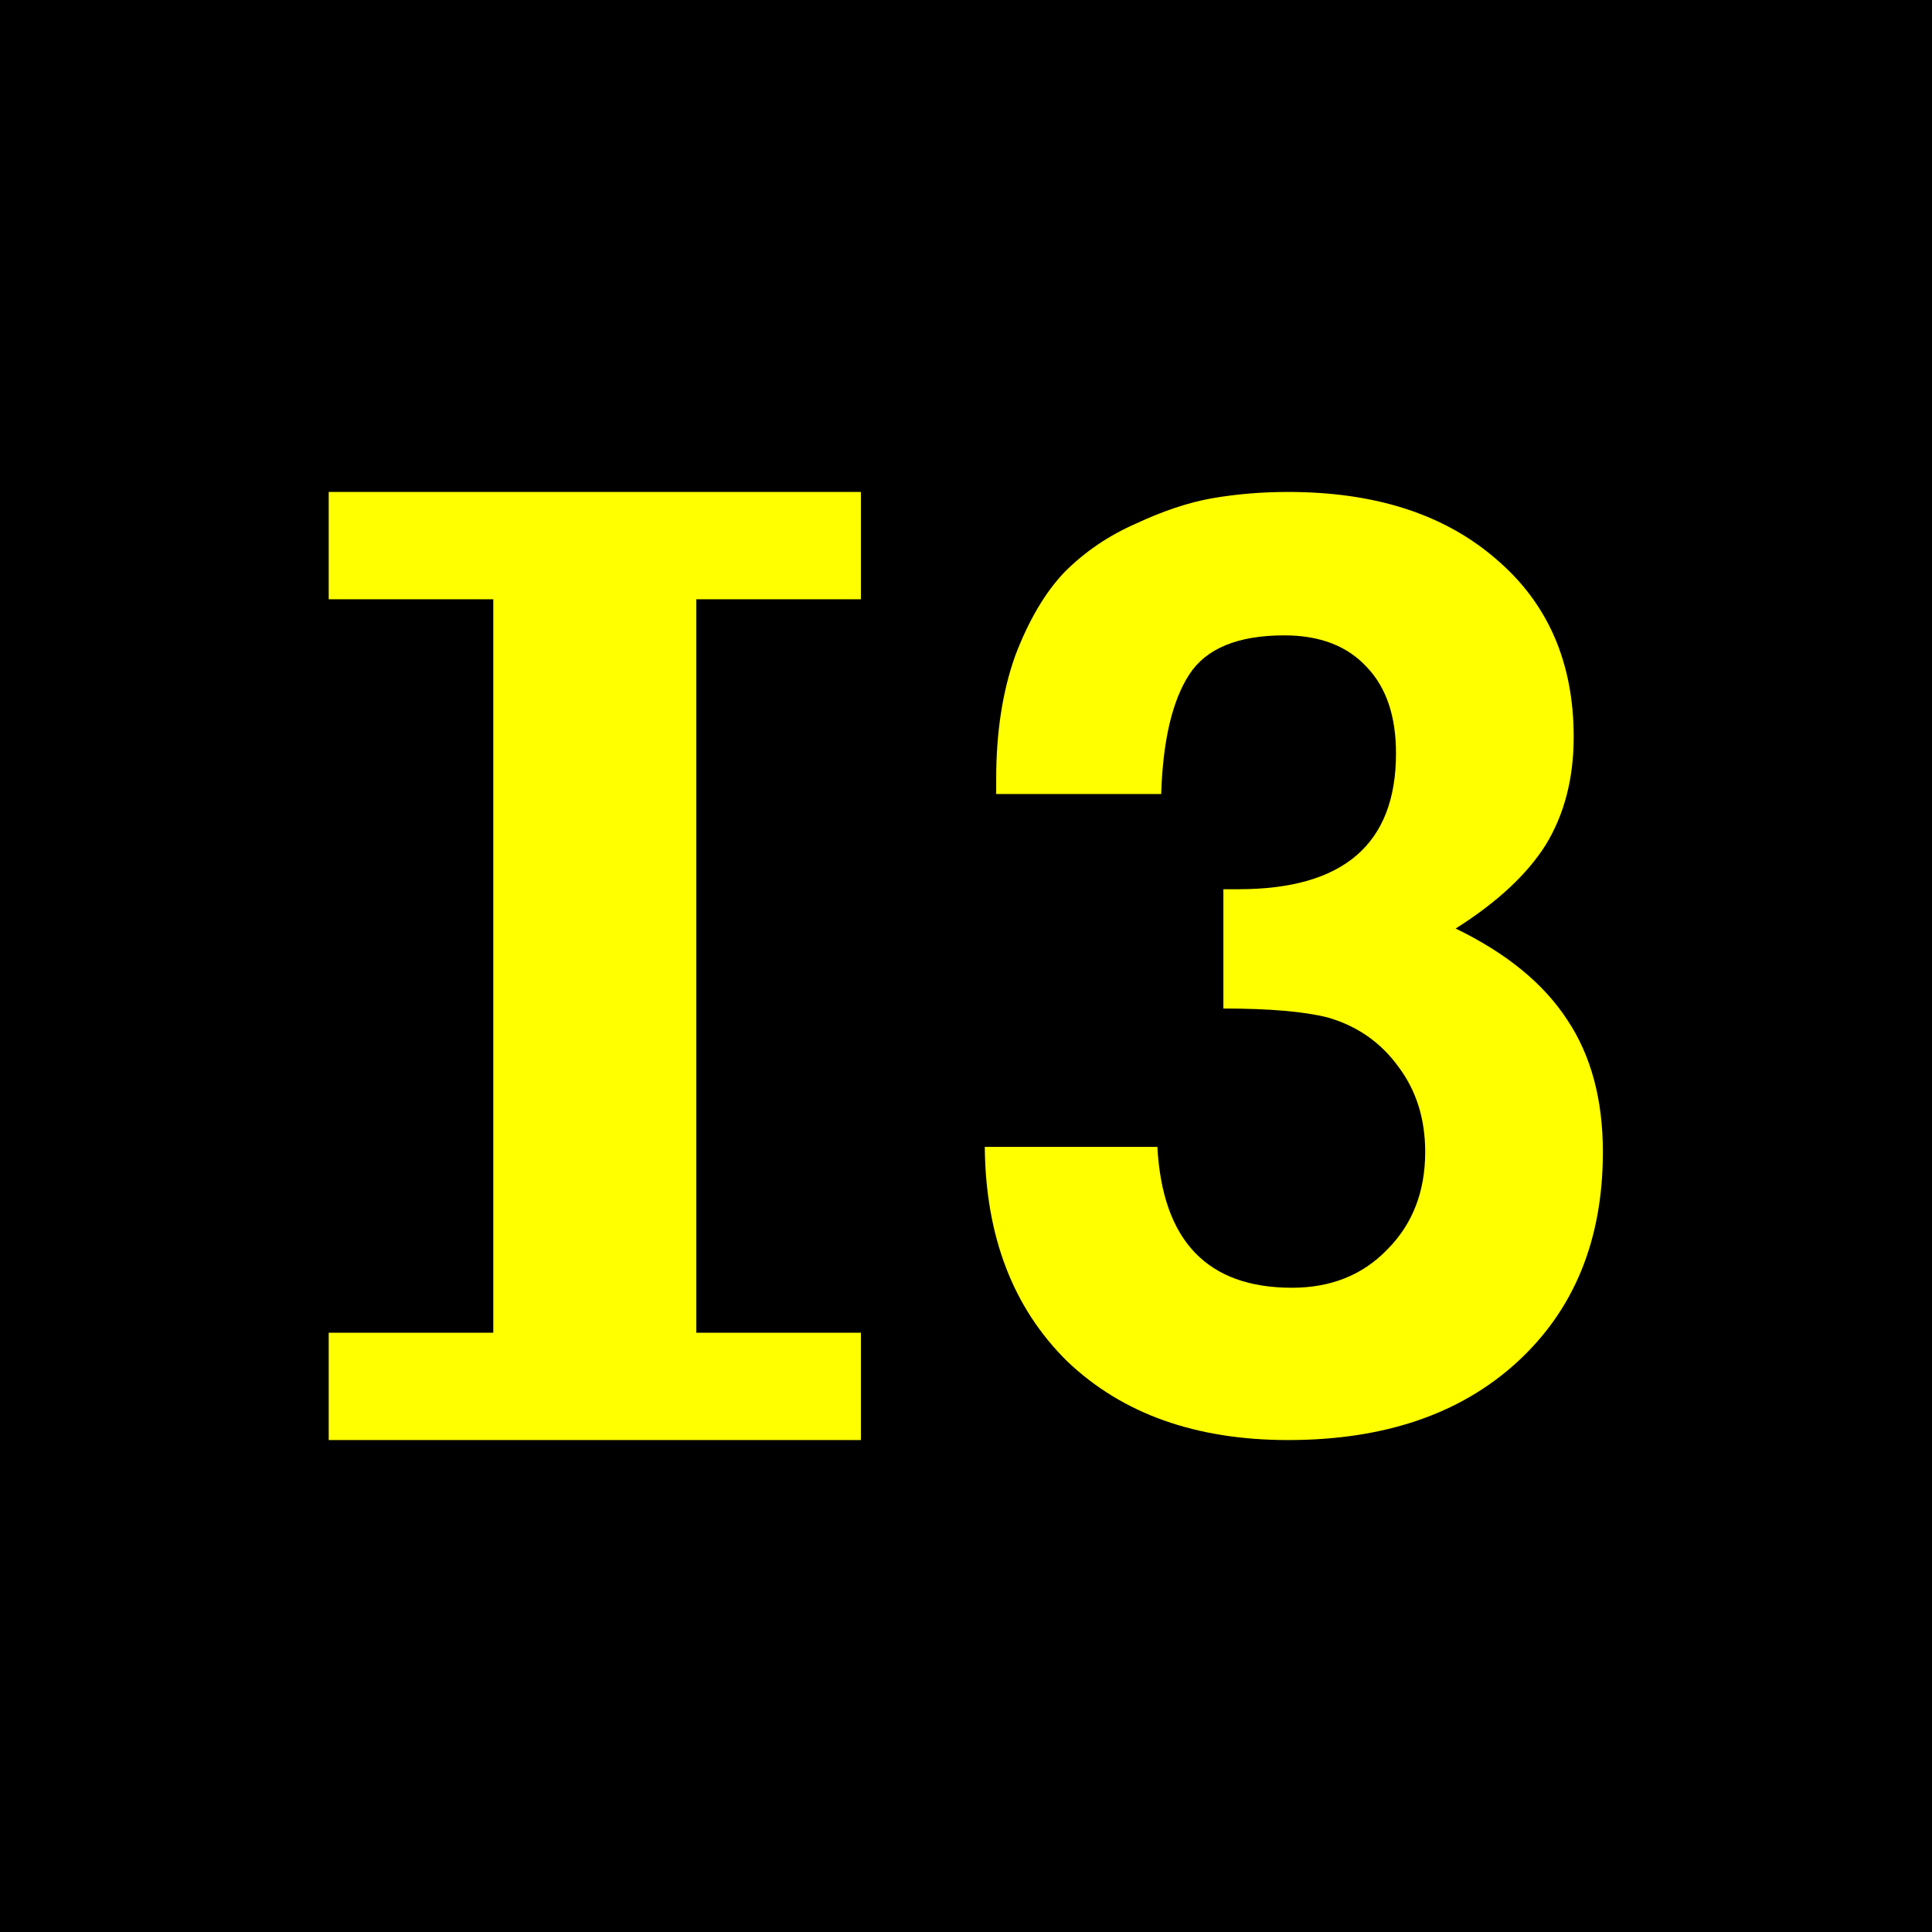
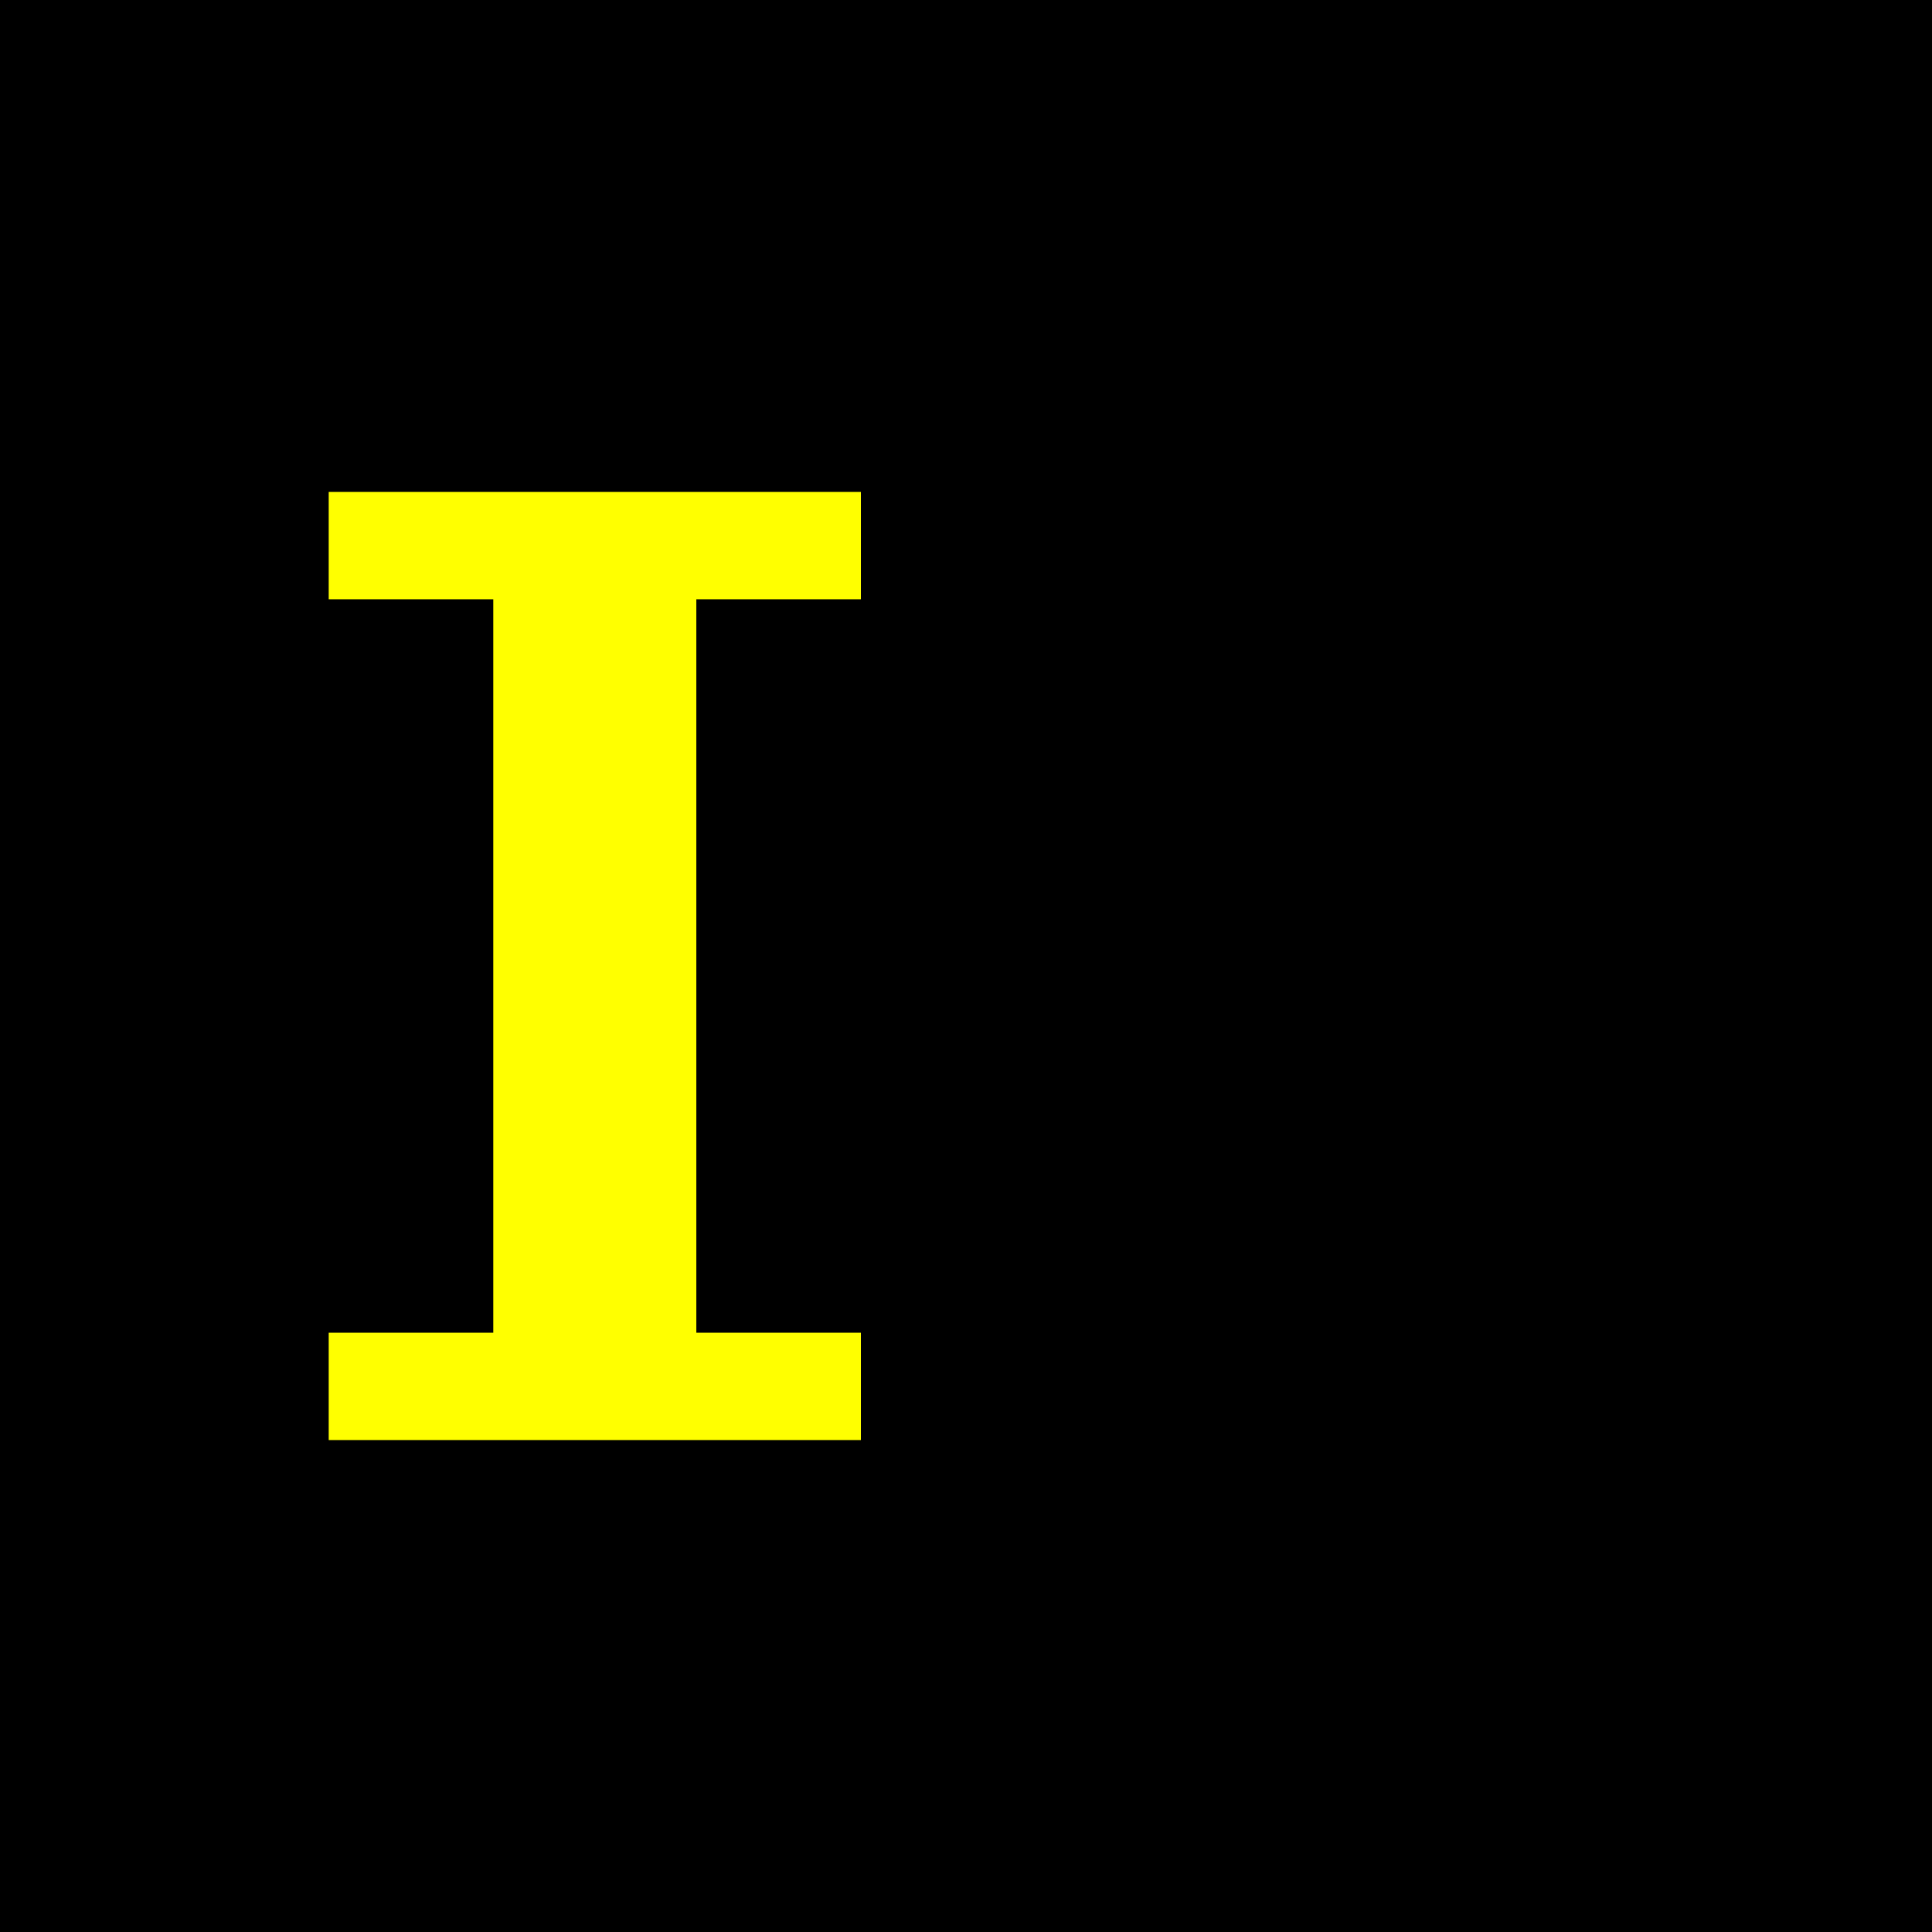
<svg xmlns="http://www.w3.org/2000/svg" height="432" width="432">
  <rect fill="black" height="432" width="432" />
  <g fill="yellow">
    <polygon points="73.5,110 192.5,110 192.5,134 155.7,134 155.7,298 192.5,298 192.5,322 73.5,322 73.5,298 110.3,298 110.3,134 73.5,134" />
-     <path d="m 222.751,174.139 c -1e-5,-10.406 1.419,-19.582 4.257,-27.529 3.027,-7.946 6.717,-14.19 11.068,-18.731 4.541,-4.541 9.838,-8.135 15.893,-10.784 6.054,-2.838 11.73,-4.73 17.028,-5.676 5.487,-0.946 11.163,-1.419 17.028,-1.419 19.488,2.1e-4 35.002,5.014 46.544,15.041 11.541,9.839 17.312,23.083 17.312,39.732 -1.4e-4,9.271 -2.081,17.312 -6.244,24.123 -4.163,6.622 -10.879,12.866 -20.15,18.731 11.352,5.487 19.677,12.298 24.975,20.434 5.297,7.947 7.946,17.785 7.946,29.515 -1.4e-4,19.677 -6.433,35.381 -19.299,47.111 C 326.434,316.229 309.405,322 288.026,322 267.403,322 250.942,316.135 238.644,304.404 226.535,292.485 220.386,276.497 220.197,256.442 l 38.597,0 c 1.135,21.001 11.163,31.502 30.083,31.502 8.703,3e-5 15.798,-2.838 21.285,-8.514 5.676,-5.676 8.514,-12.96 8.514,-21.853 -1.1e-4,-7.379 -1.987,-13.717 -5.96,-19.015 -3.973,-5.487 -9.271,-9.176 -15.893,-11.068 -5.298,-1.324 -13.055,-1.987 -23.272,-1.987 l 0,-26.677 3.406,0 c 23.461,1.2e-4 35.191,-10.122 35.191,-30.367 -10e-5,-8.325 -2.176,-14.758 -6.527,-19.299 -4.352,-4.73 -10.501,-7.095 -18.447,-7.095 -10.406,1.7e-4 -17.501,2.933 -21.285,8.798 -3.784,5.865 -5.865,14.758 -6.244,26.677 l -36.894,0 0,-3.406" />
  </g>
</svg>